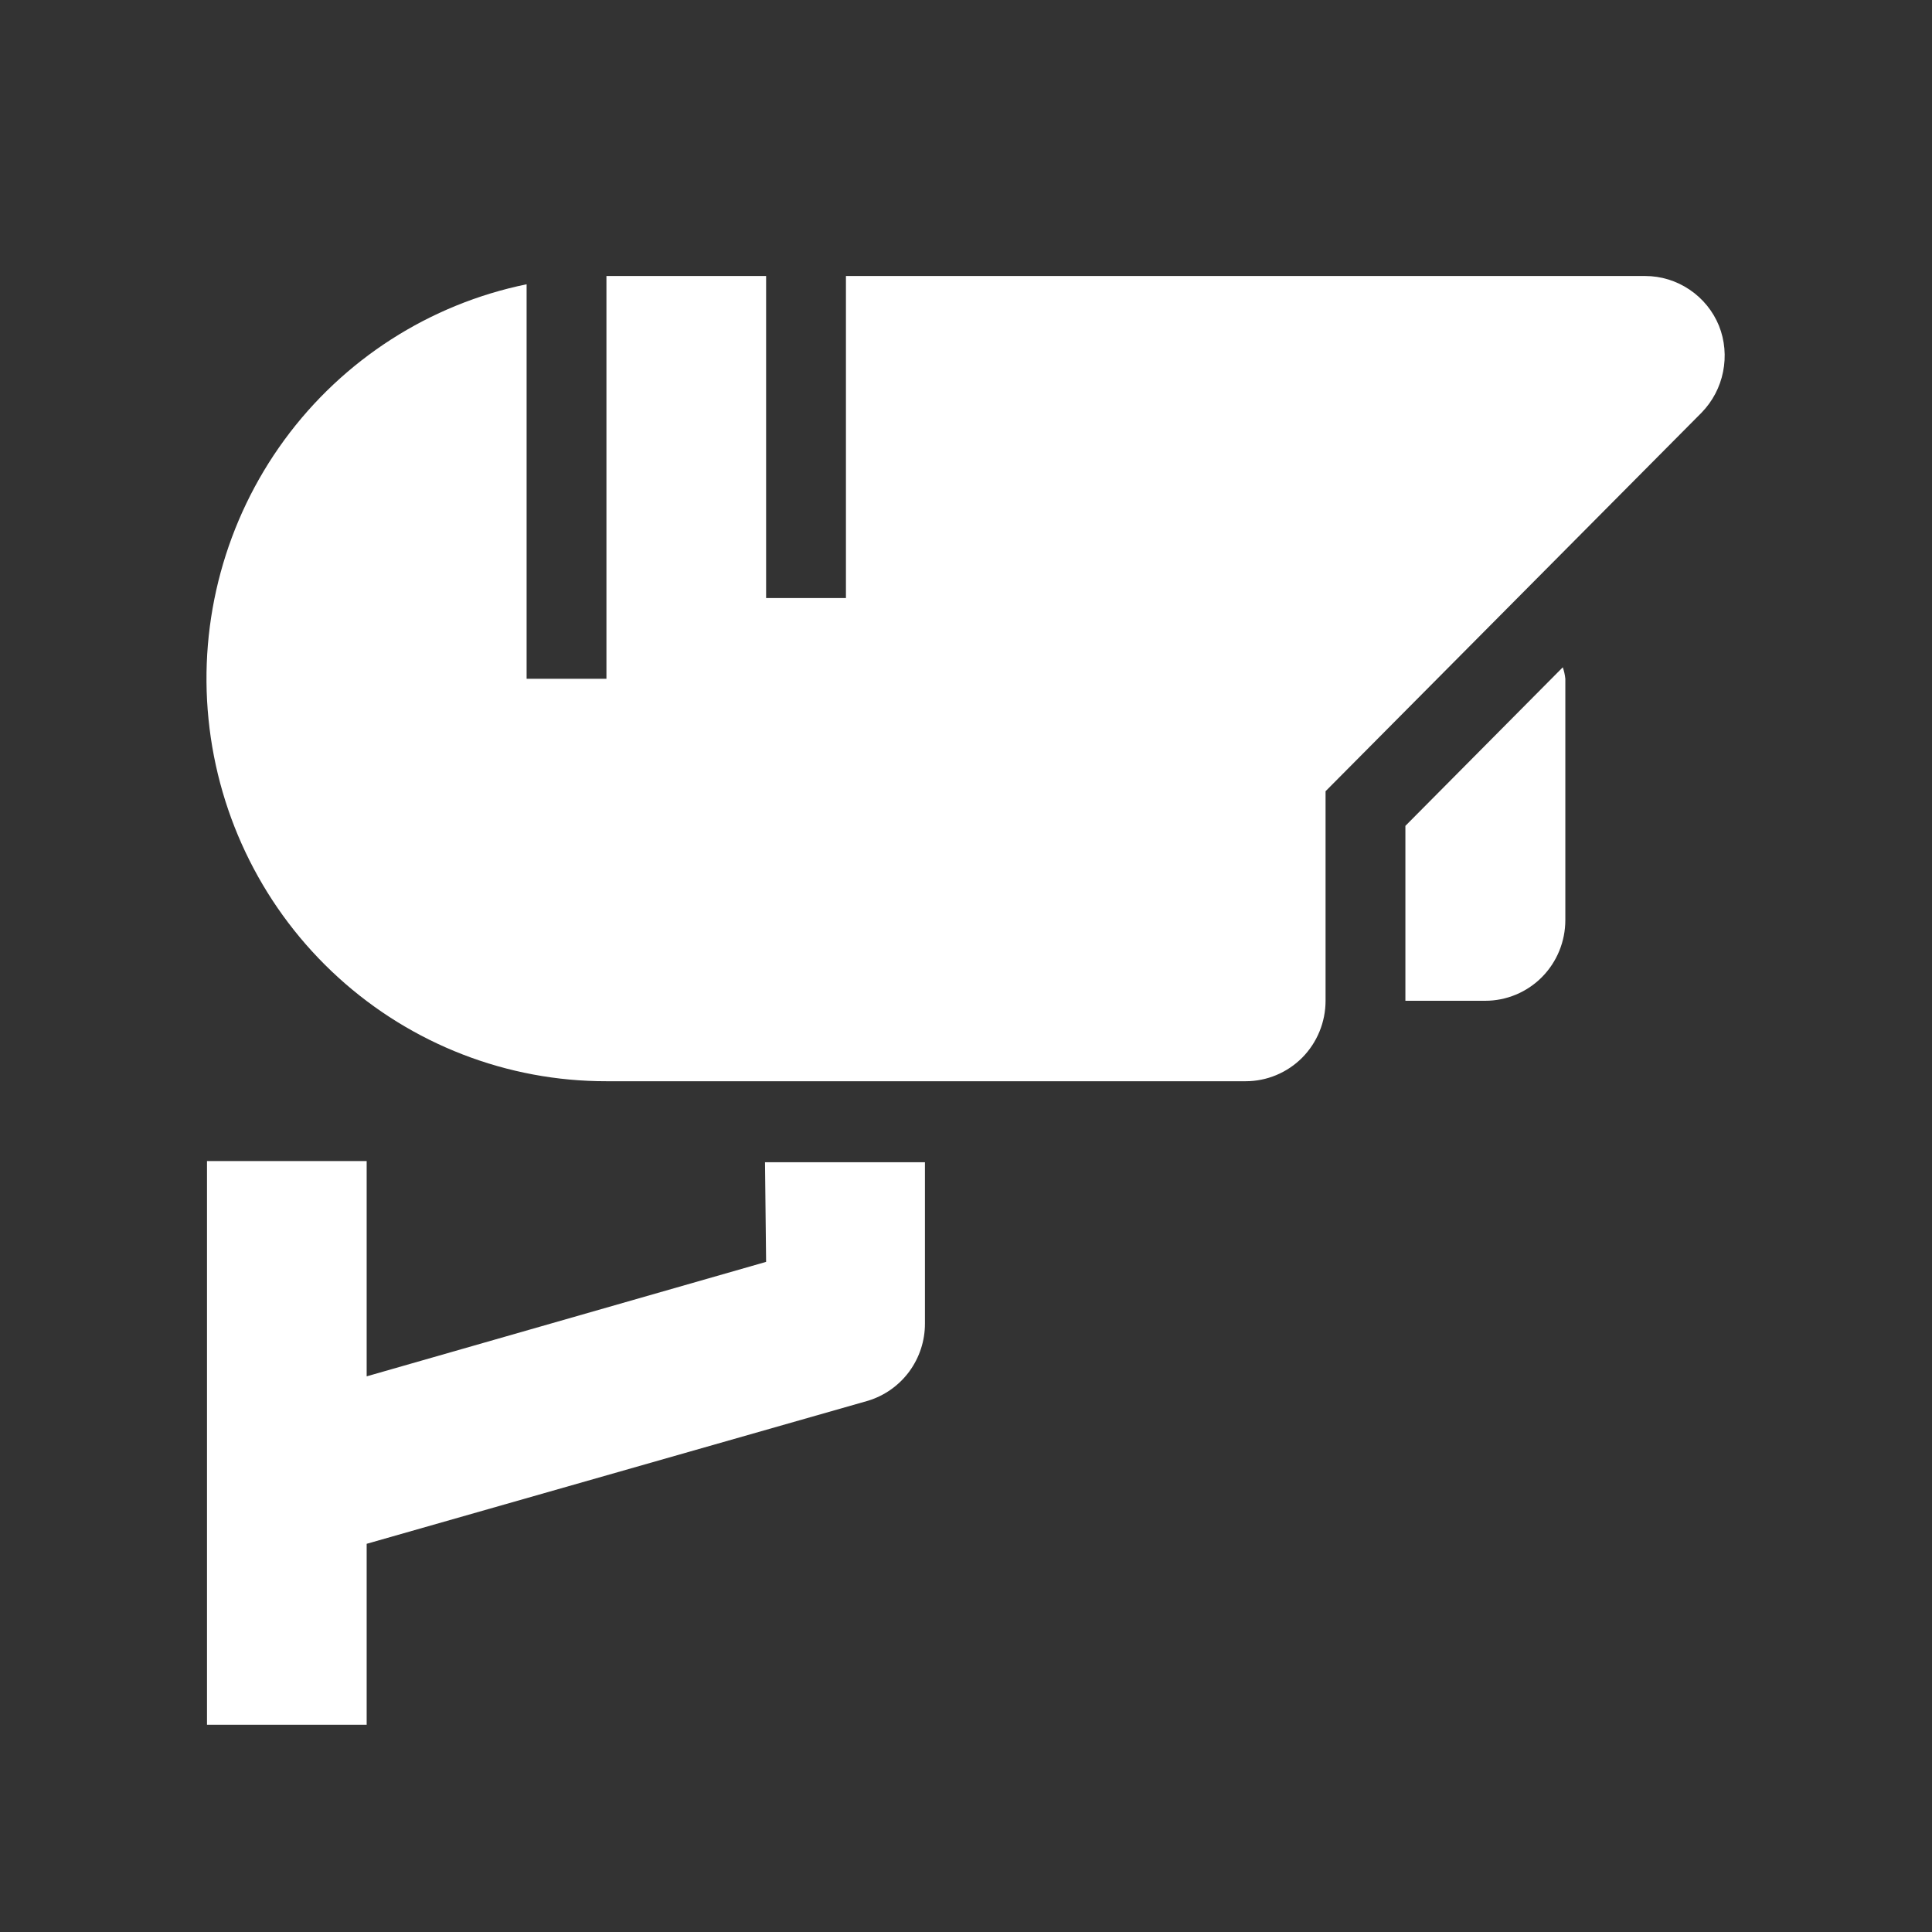
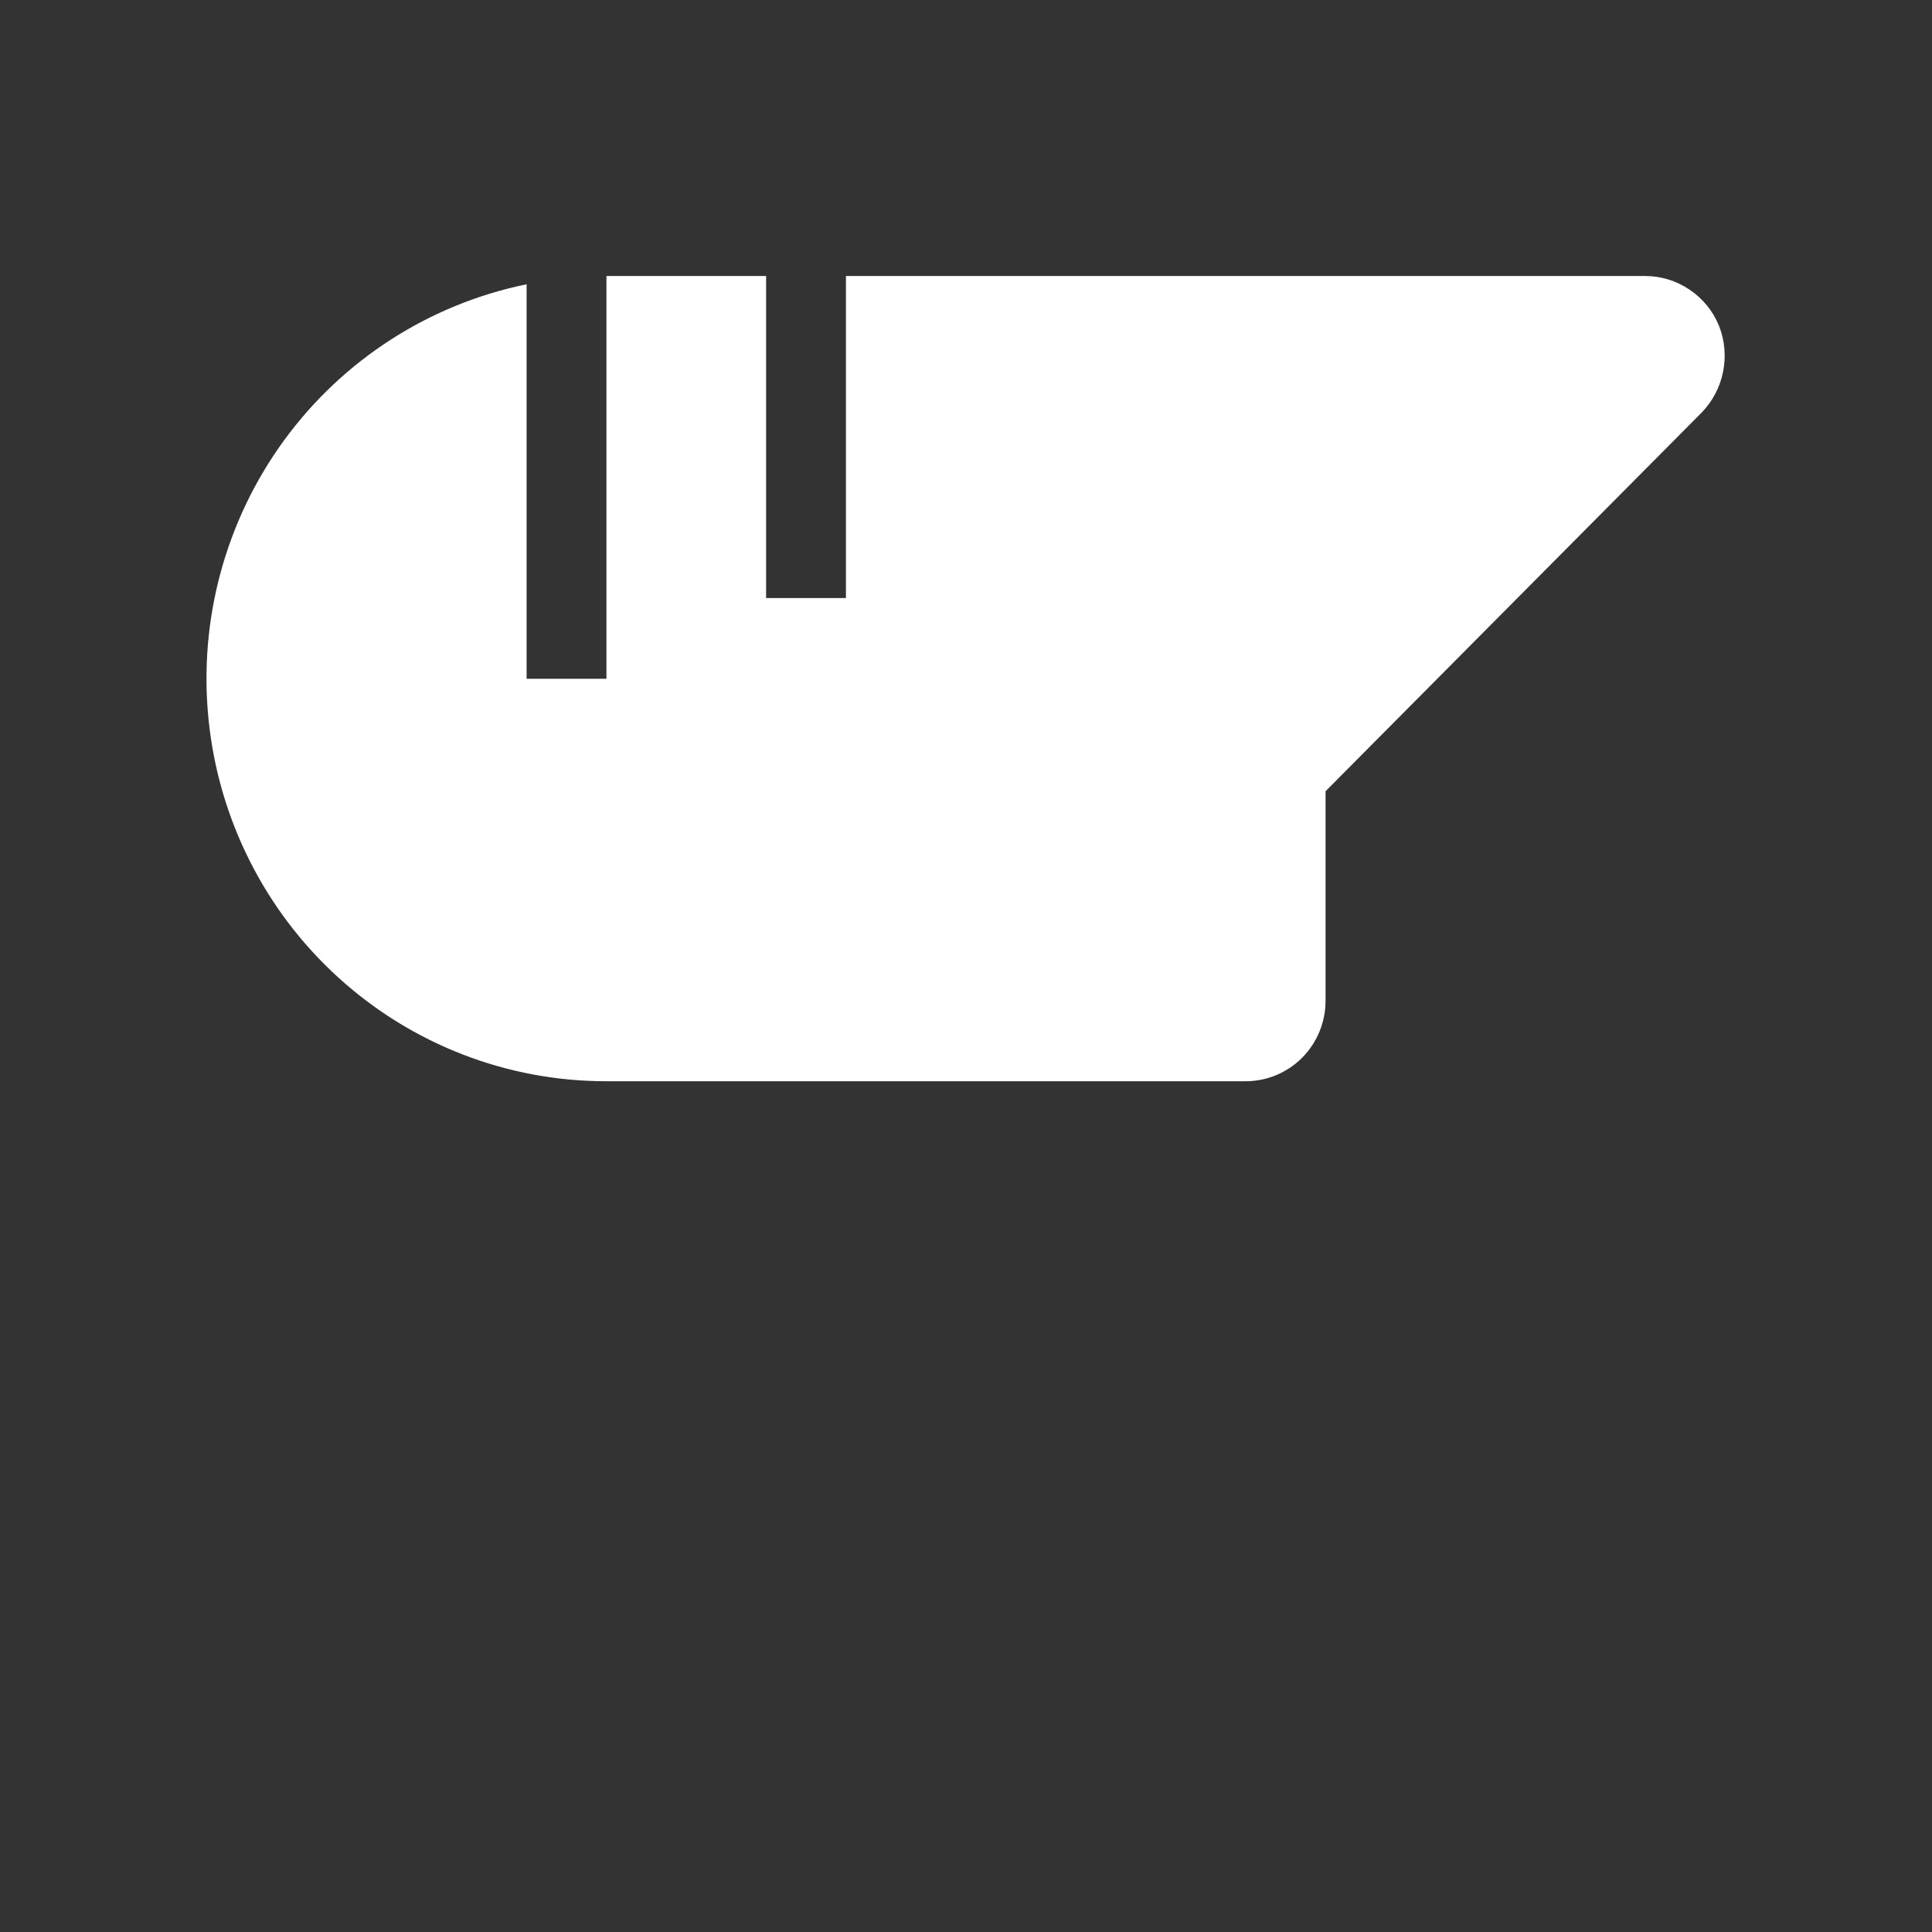
<svg xmlns="http://www.w3.org/2000/svg" width="28" height="28" viewBox="0 0 28 28" fill="none">
  <rect x="0" y="0" width="28" height="28" fill="#333333" stroke="none" />
-   <path d="M20.368 11.969V14.504H21.525C21.833 14.504 22.128 14.381 22.346 14.162C22.564 13.942 22.686 13.645 22.686 13.334V9.837C22.68 9.78 22.668 9.725 22.649 9.671L20.368 11.969Z" fill="white" />
  <path d="M24.913 4.722C24.826 4.508 24.677 4.326 24.487 4.198C24.296 4.069 24.072 4 23.843 4H12.26V8.667H11.103V4H8.789V9.837H7.632V4.12C6.225 4.408 4.973 5.212 4.121 6.376C3.269 7.541 2.877 8.983 3.022 10.423C3.166 11.862 3.836 13.197 4.902 14.166C5.968 15.136 7.353 15.672 8.789 15.67H18.054C18.36 15.67 18.655 15.547 18.872 15.329C19.089 15.11 19.211 14.813 19.211 14.504V11.467L24.662 5.979C24.82 5.816 24.928 5.611 24.972 5.388C25.017 5.165 24.997 4.933 24.913 4.722Z" fill="white" />
-   <path d="M11.103 18.288L5.314 19.947V16.827H3V24.996H5.314V22.374L12.582 20.3C12.82 20.227 13.029 20.079 13.178 19.877C13.326 19.675 13.406 19.431 13.405 19.18V16.844H11.087L11.103 18.288Z" fill="white" />
</svg>